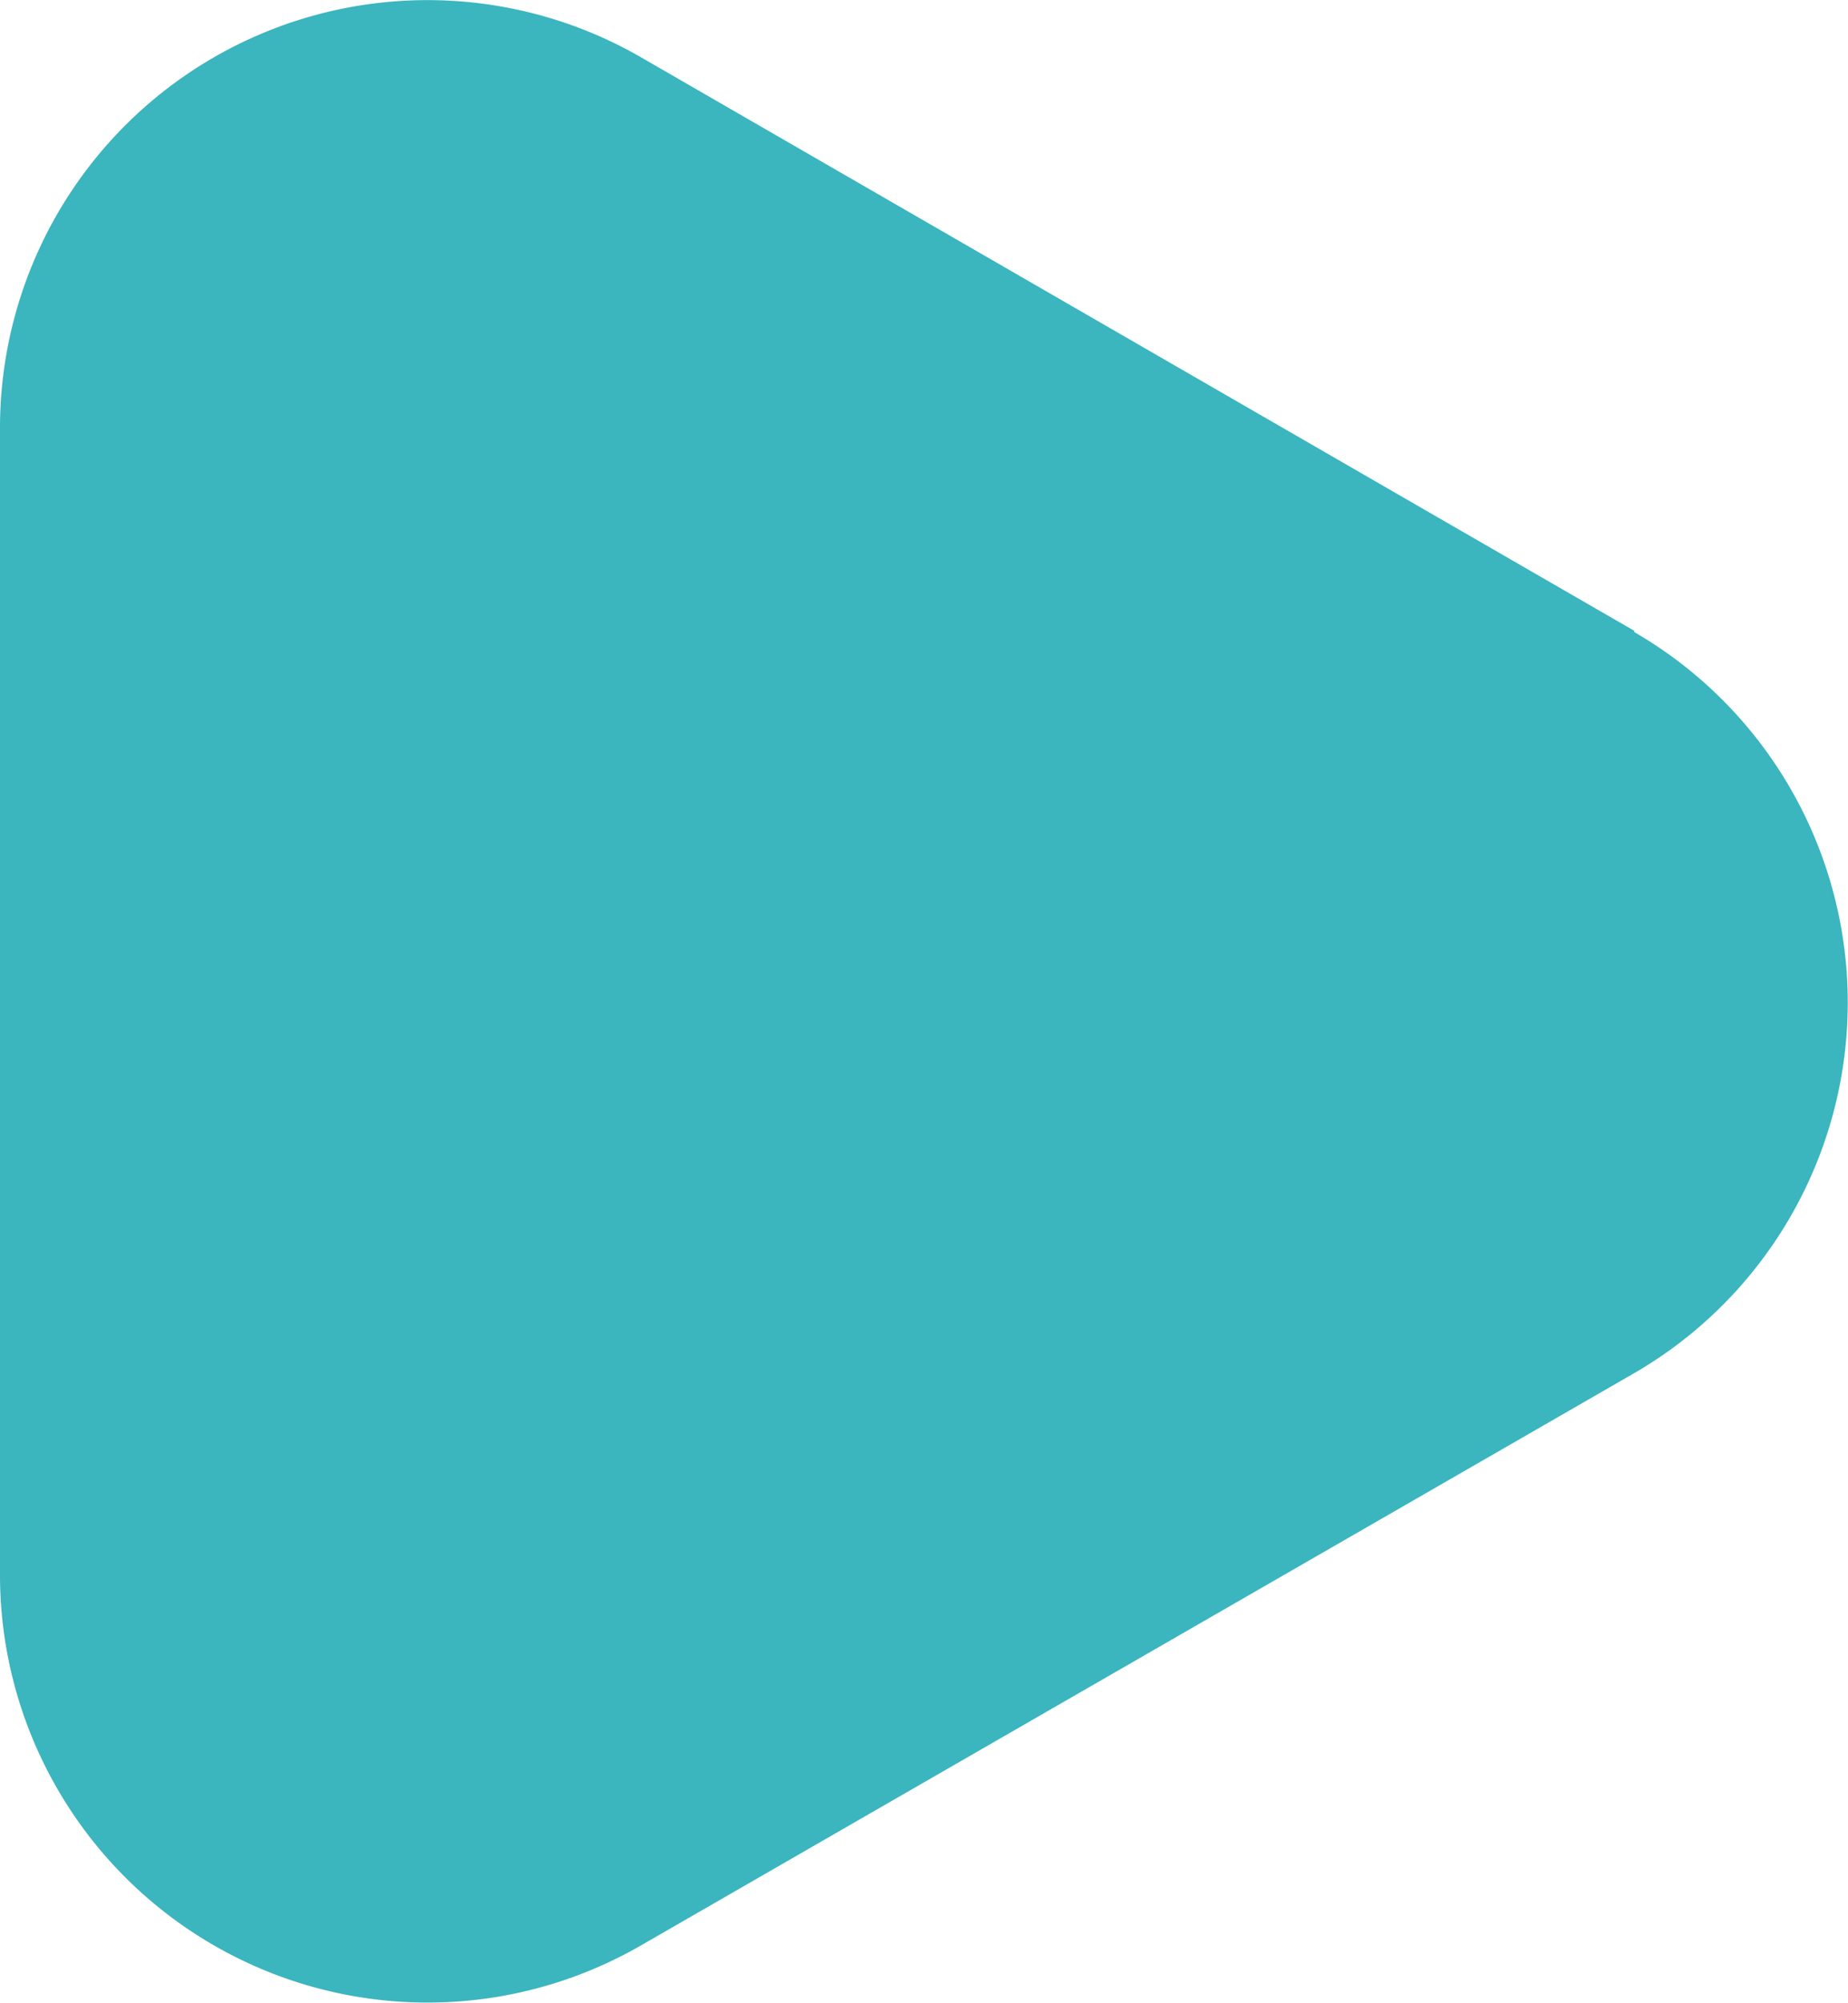
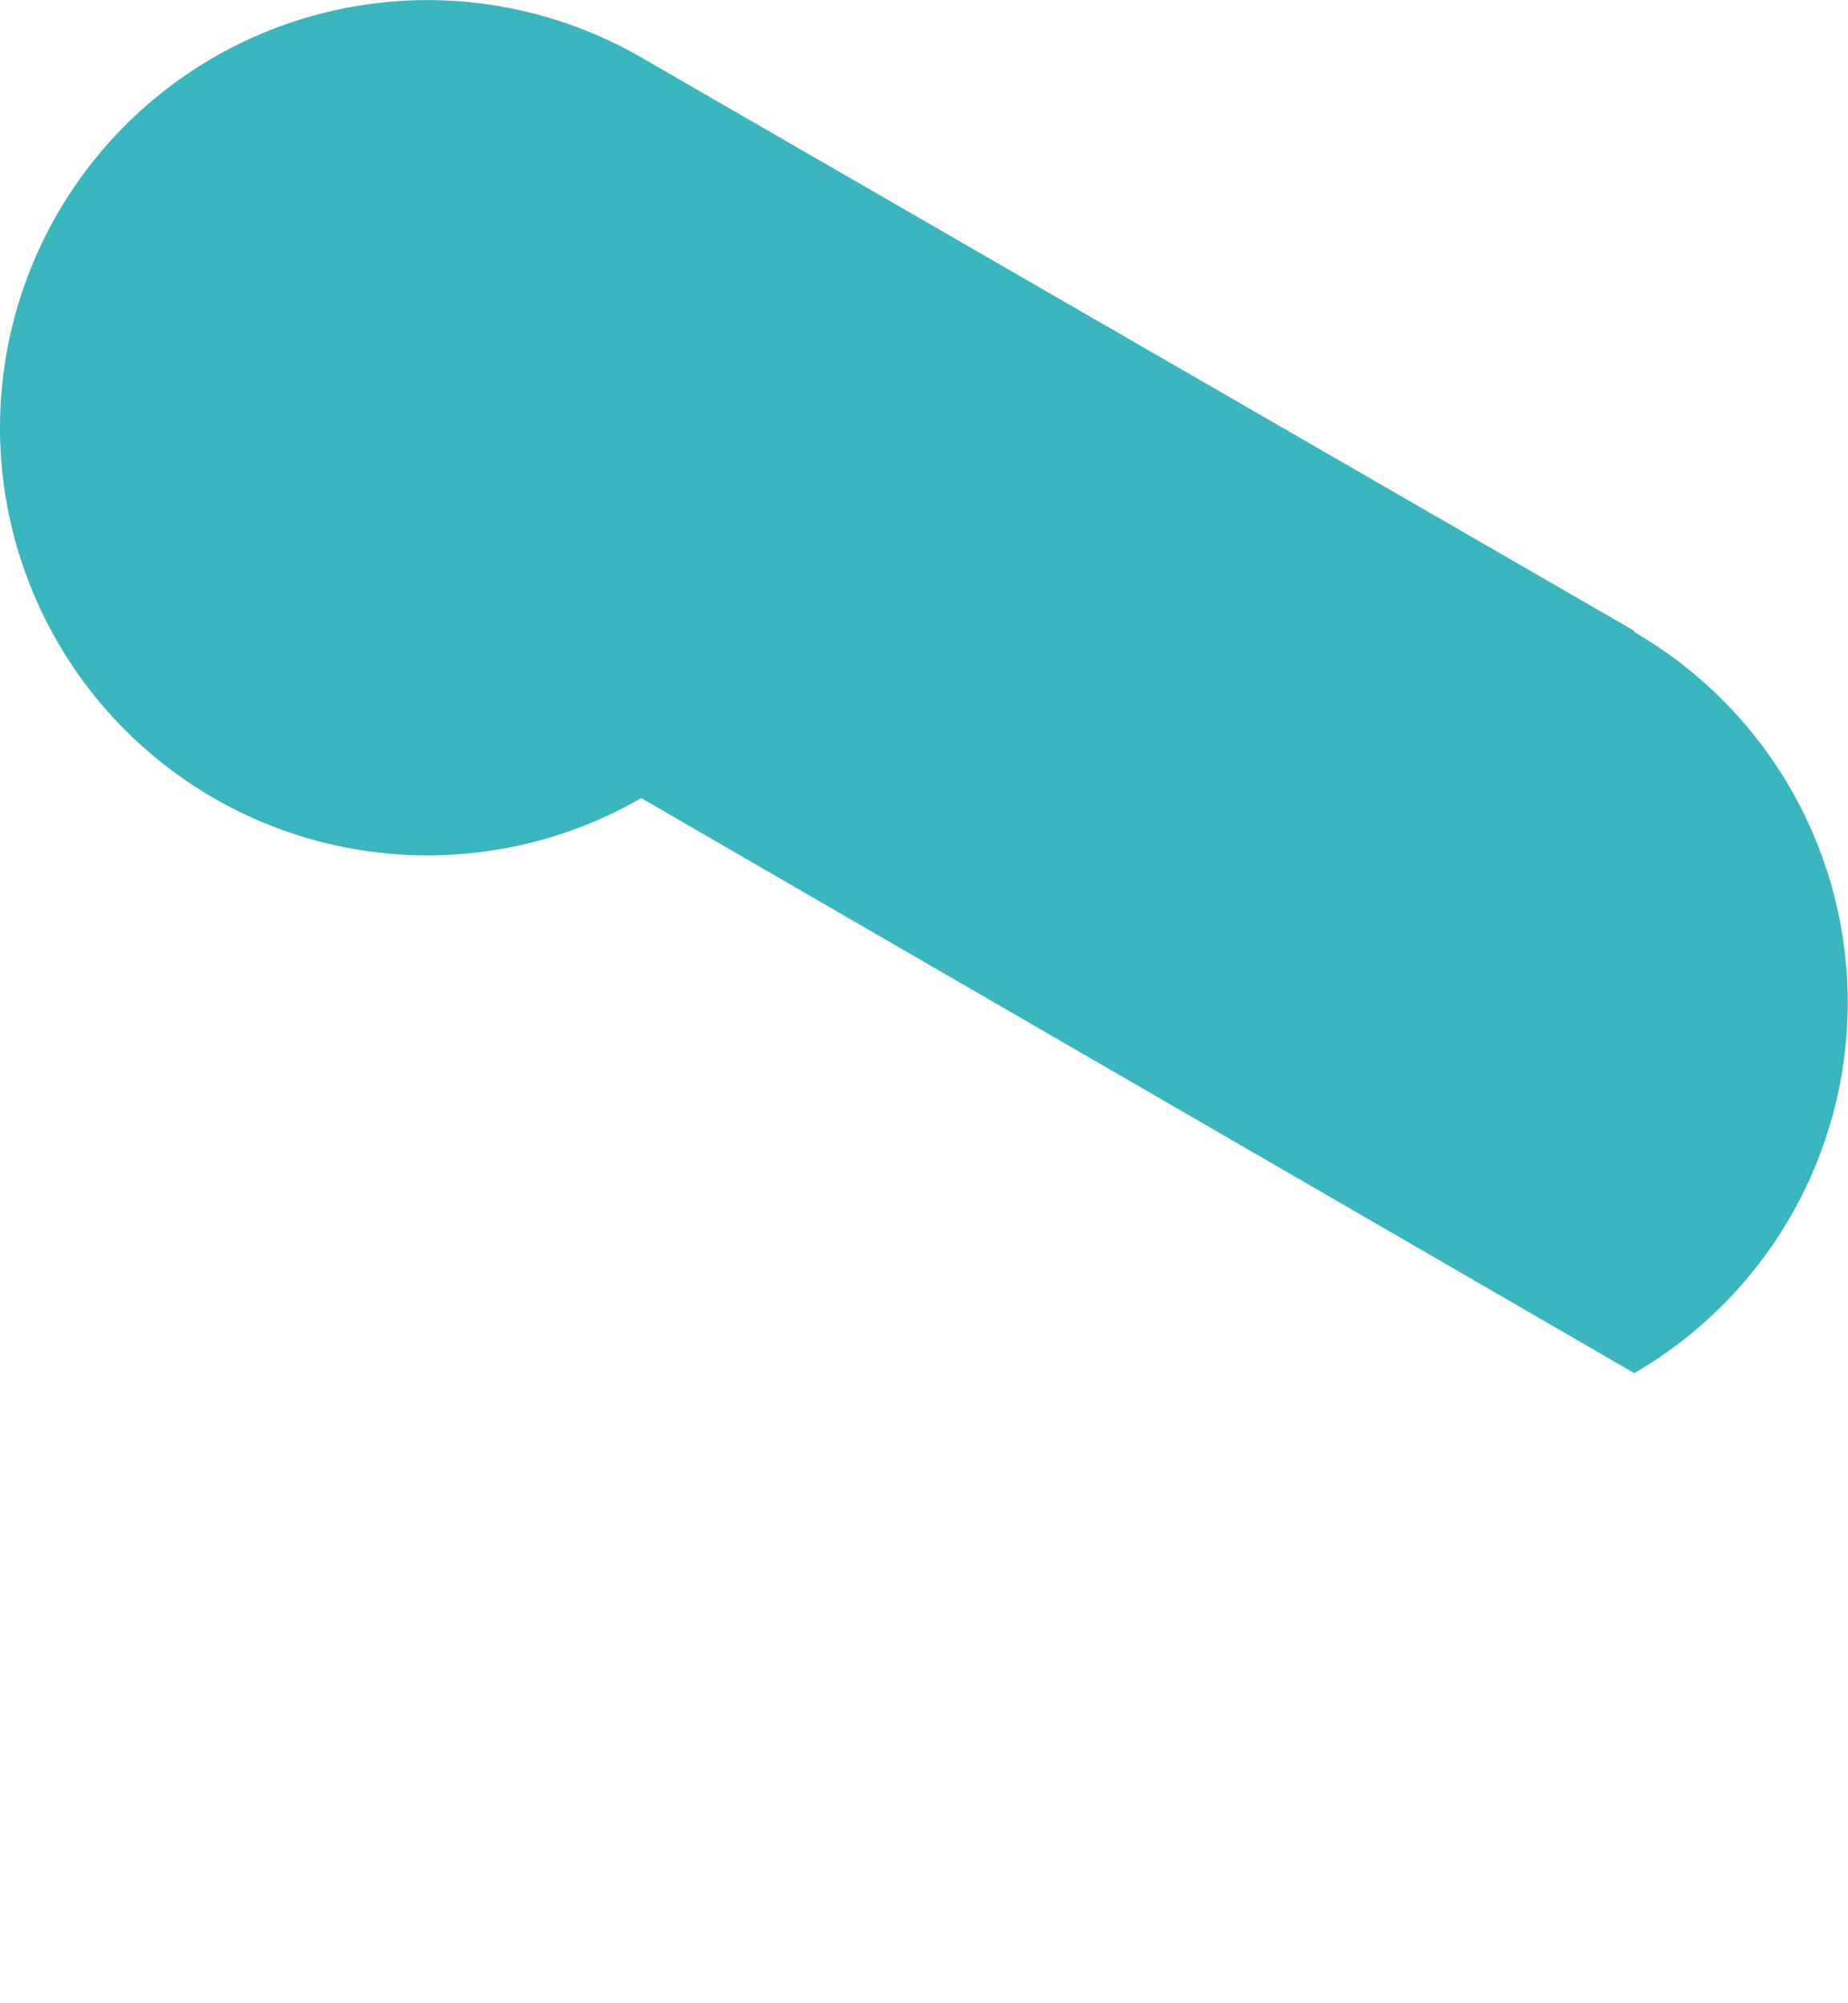
<svg xmlns="http://www.w3.org/2000/svg" viewBox="0 0 44.44 48.13">
  <defs>
    <style>.cls-1{fill:#3bb5be;}</style>
  </defs>
  <g id="Calque_2" data-name="Calque 2">
    <g id="Calque_1-2" data-name="Calque 1">
-       <path class="cls-1" d="M39.3,15.16,15.42,1.38A10.28,10.28,0,0,0,0,10.28V37.85a10.28,10.28,0,0,0,15.42,8.9L39.3,33a10.29,10.29,0,0,0,0-17.81Z" />
+       <path class="cls-1" d="M39.3,15.16,15.42,1.38A10.28,10.28,0,0,0,0,10.28a10.28,10.28,0,0,0,15.42,8.9L39.3,33a10.29,10.29,0,0,0,0-17.81Z" />
    </g>
  </g>
</svg>